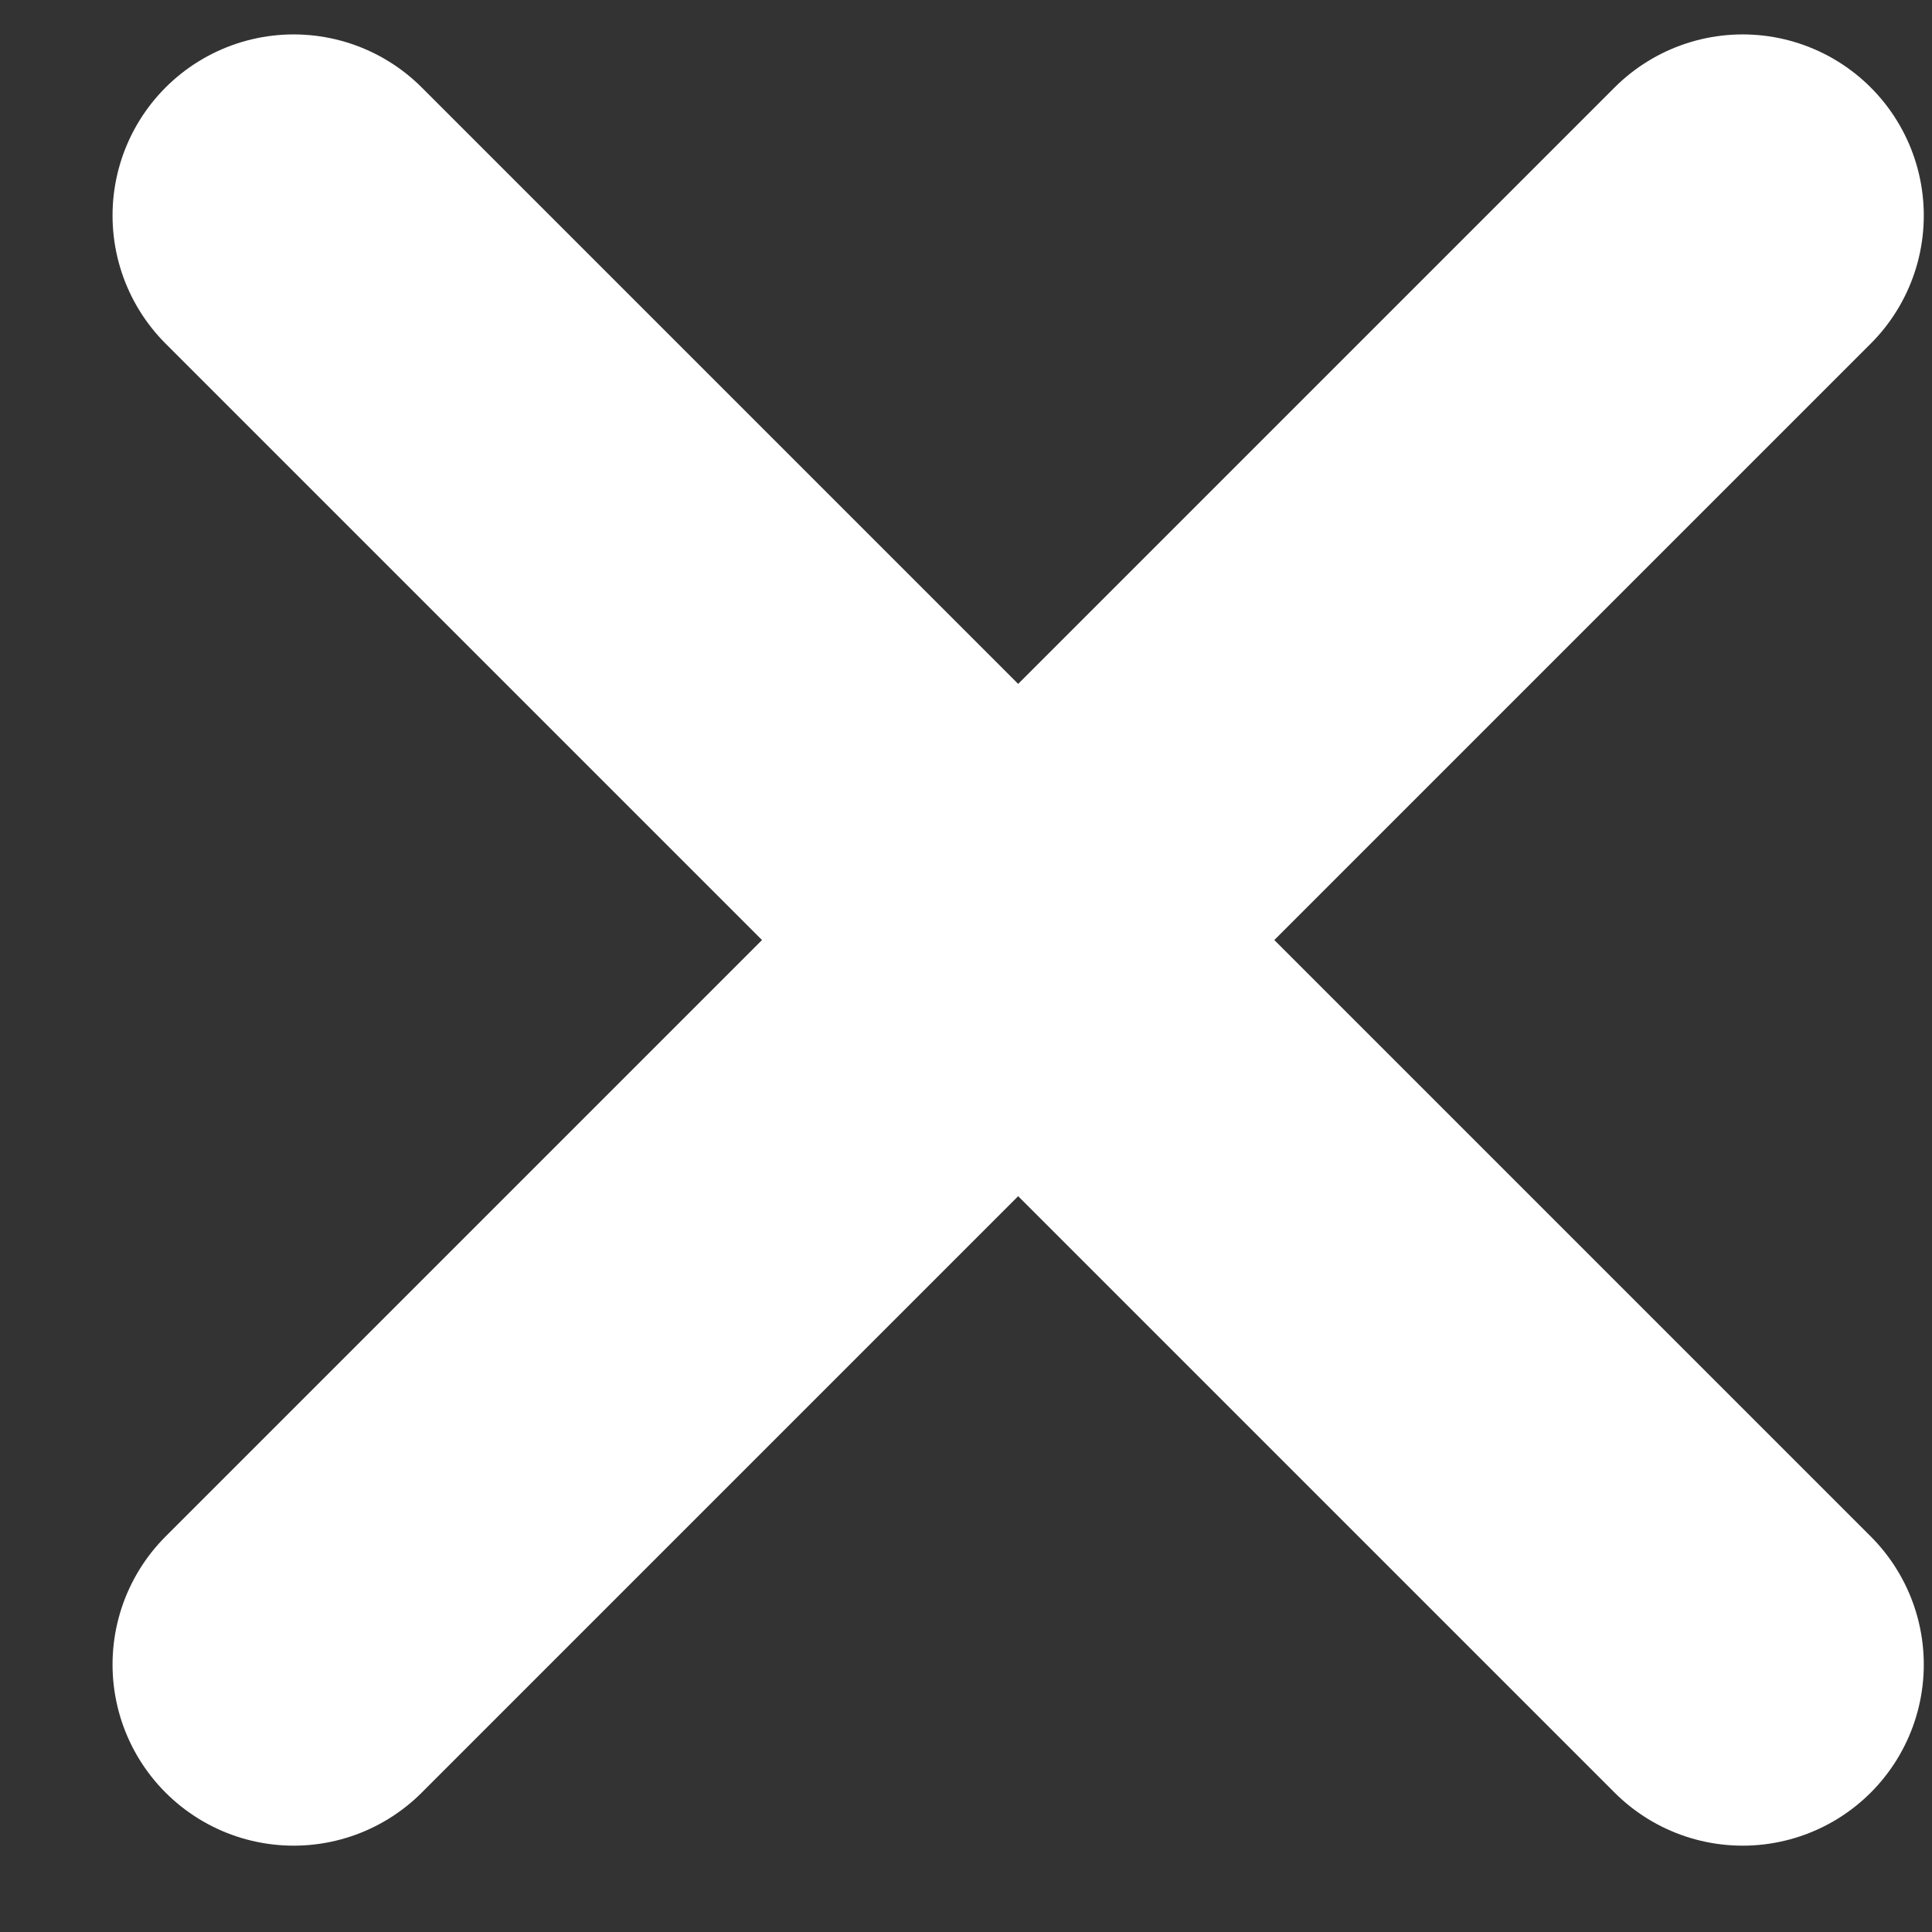
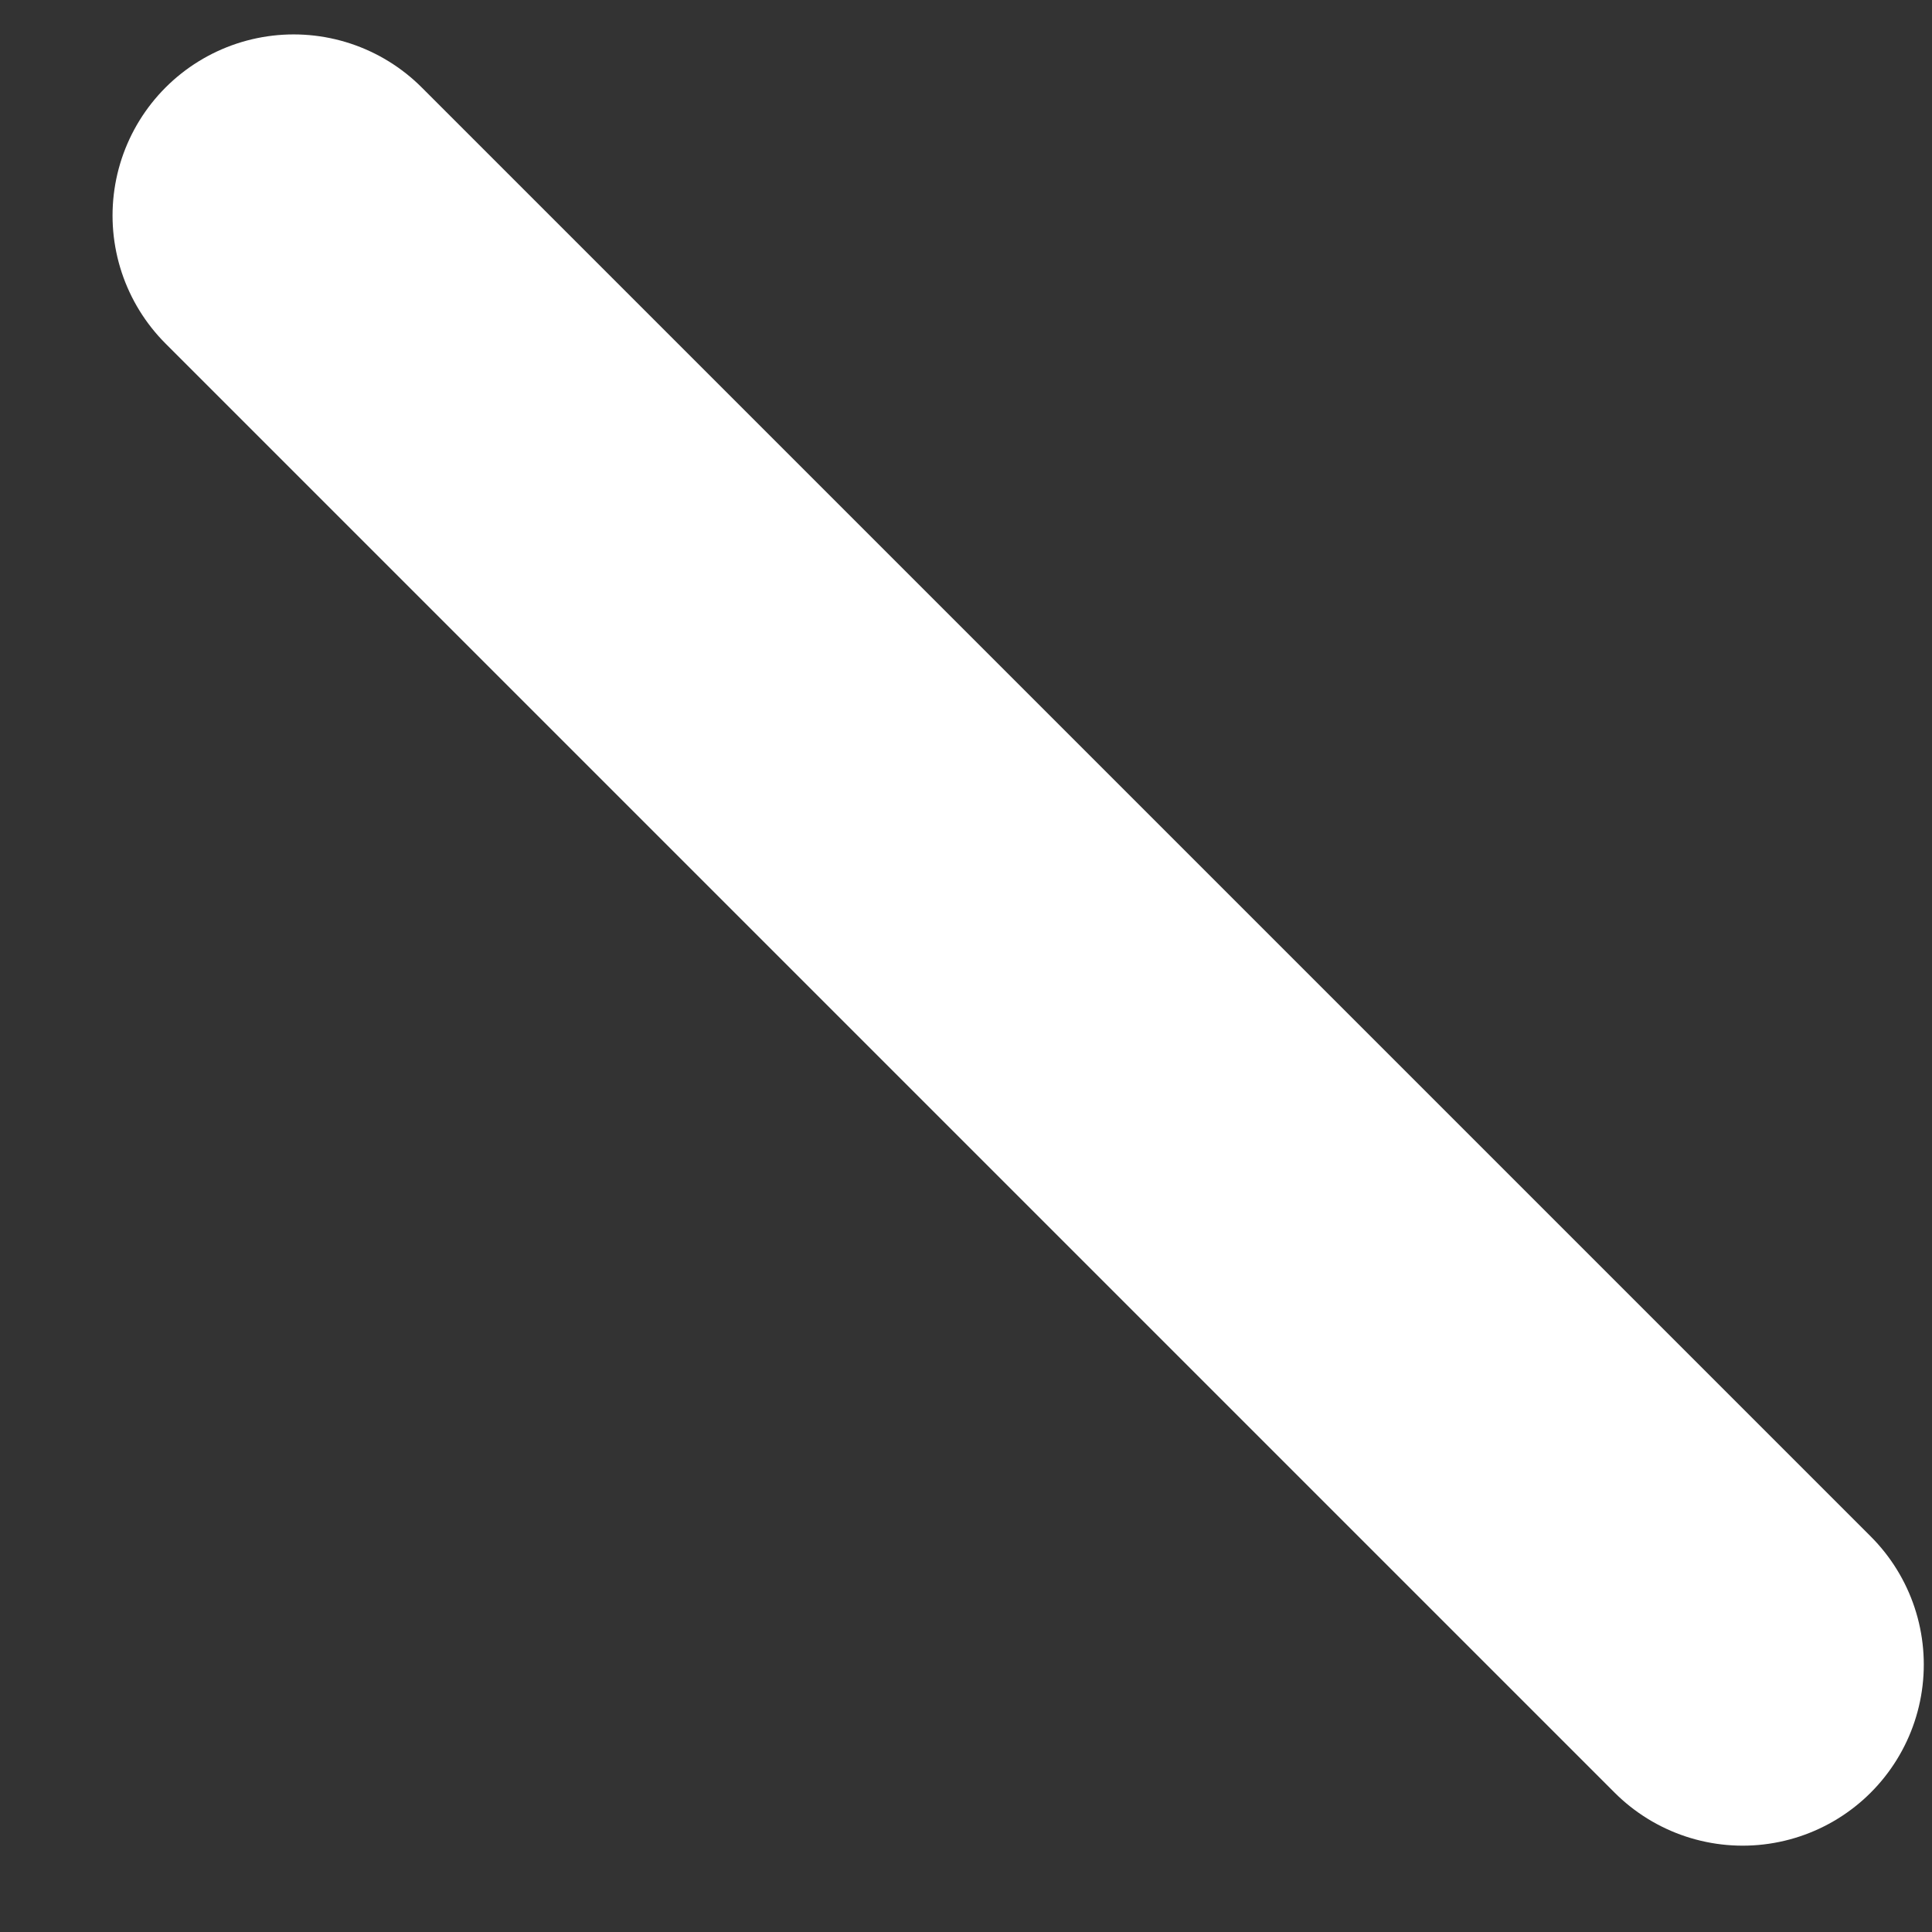
<svg xmlns="http://www.w3.org/2000/svg" width="16px" height="16px" viewBox="0 0 16 16" version="1.1">
  <rect x="0" y="0" width="16" height="16" fill="#333333" stroke="none" />
  <title>cross_white</title>
  <desc>Created with Sketch.</desc>
  <g id="Desktop-Version" stroke="none" stroke-width="1" fill="none" fill-rule="evenodd" stroke-dasharray="0,0" stroke-linecap="round" stroke-linejoin="round">
    <g id="JW_StyleGuide" transform="translate(-501, -4091)" stroke="#FFFFFF" stroke-width="3">
      <g id="cross_white" transform="translate(503.432, 4092.785)">
-         <line x1="12" y1="0" x2="0" y2="12" id="Path_100-4" />
        <line x1="0" y1="0" x2="12" y2="12" id="Path_101-4" />
      </g>
    </g>
  </g>
</svg>